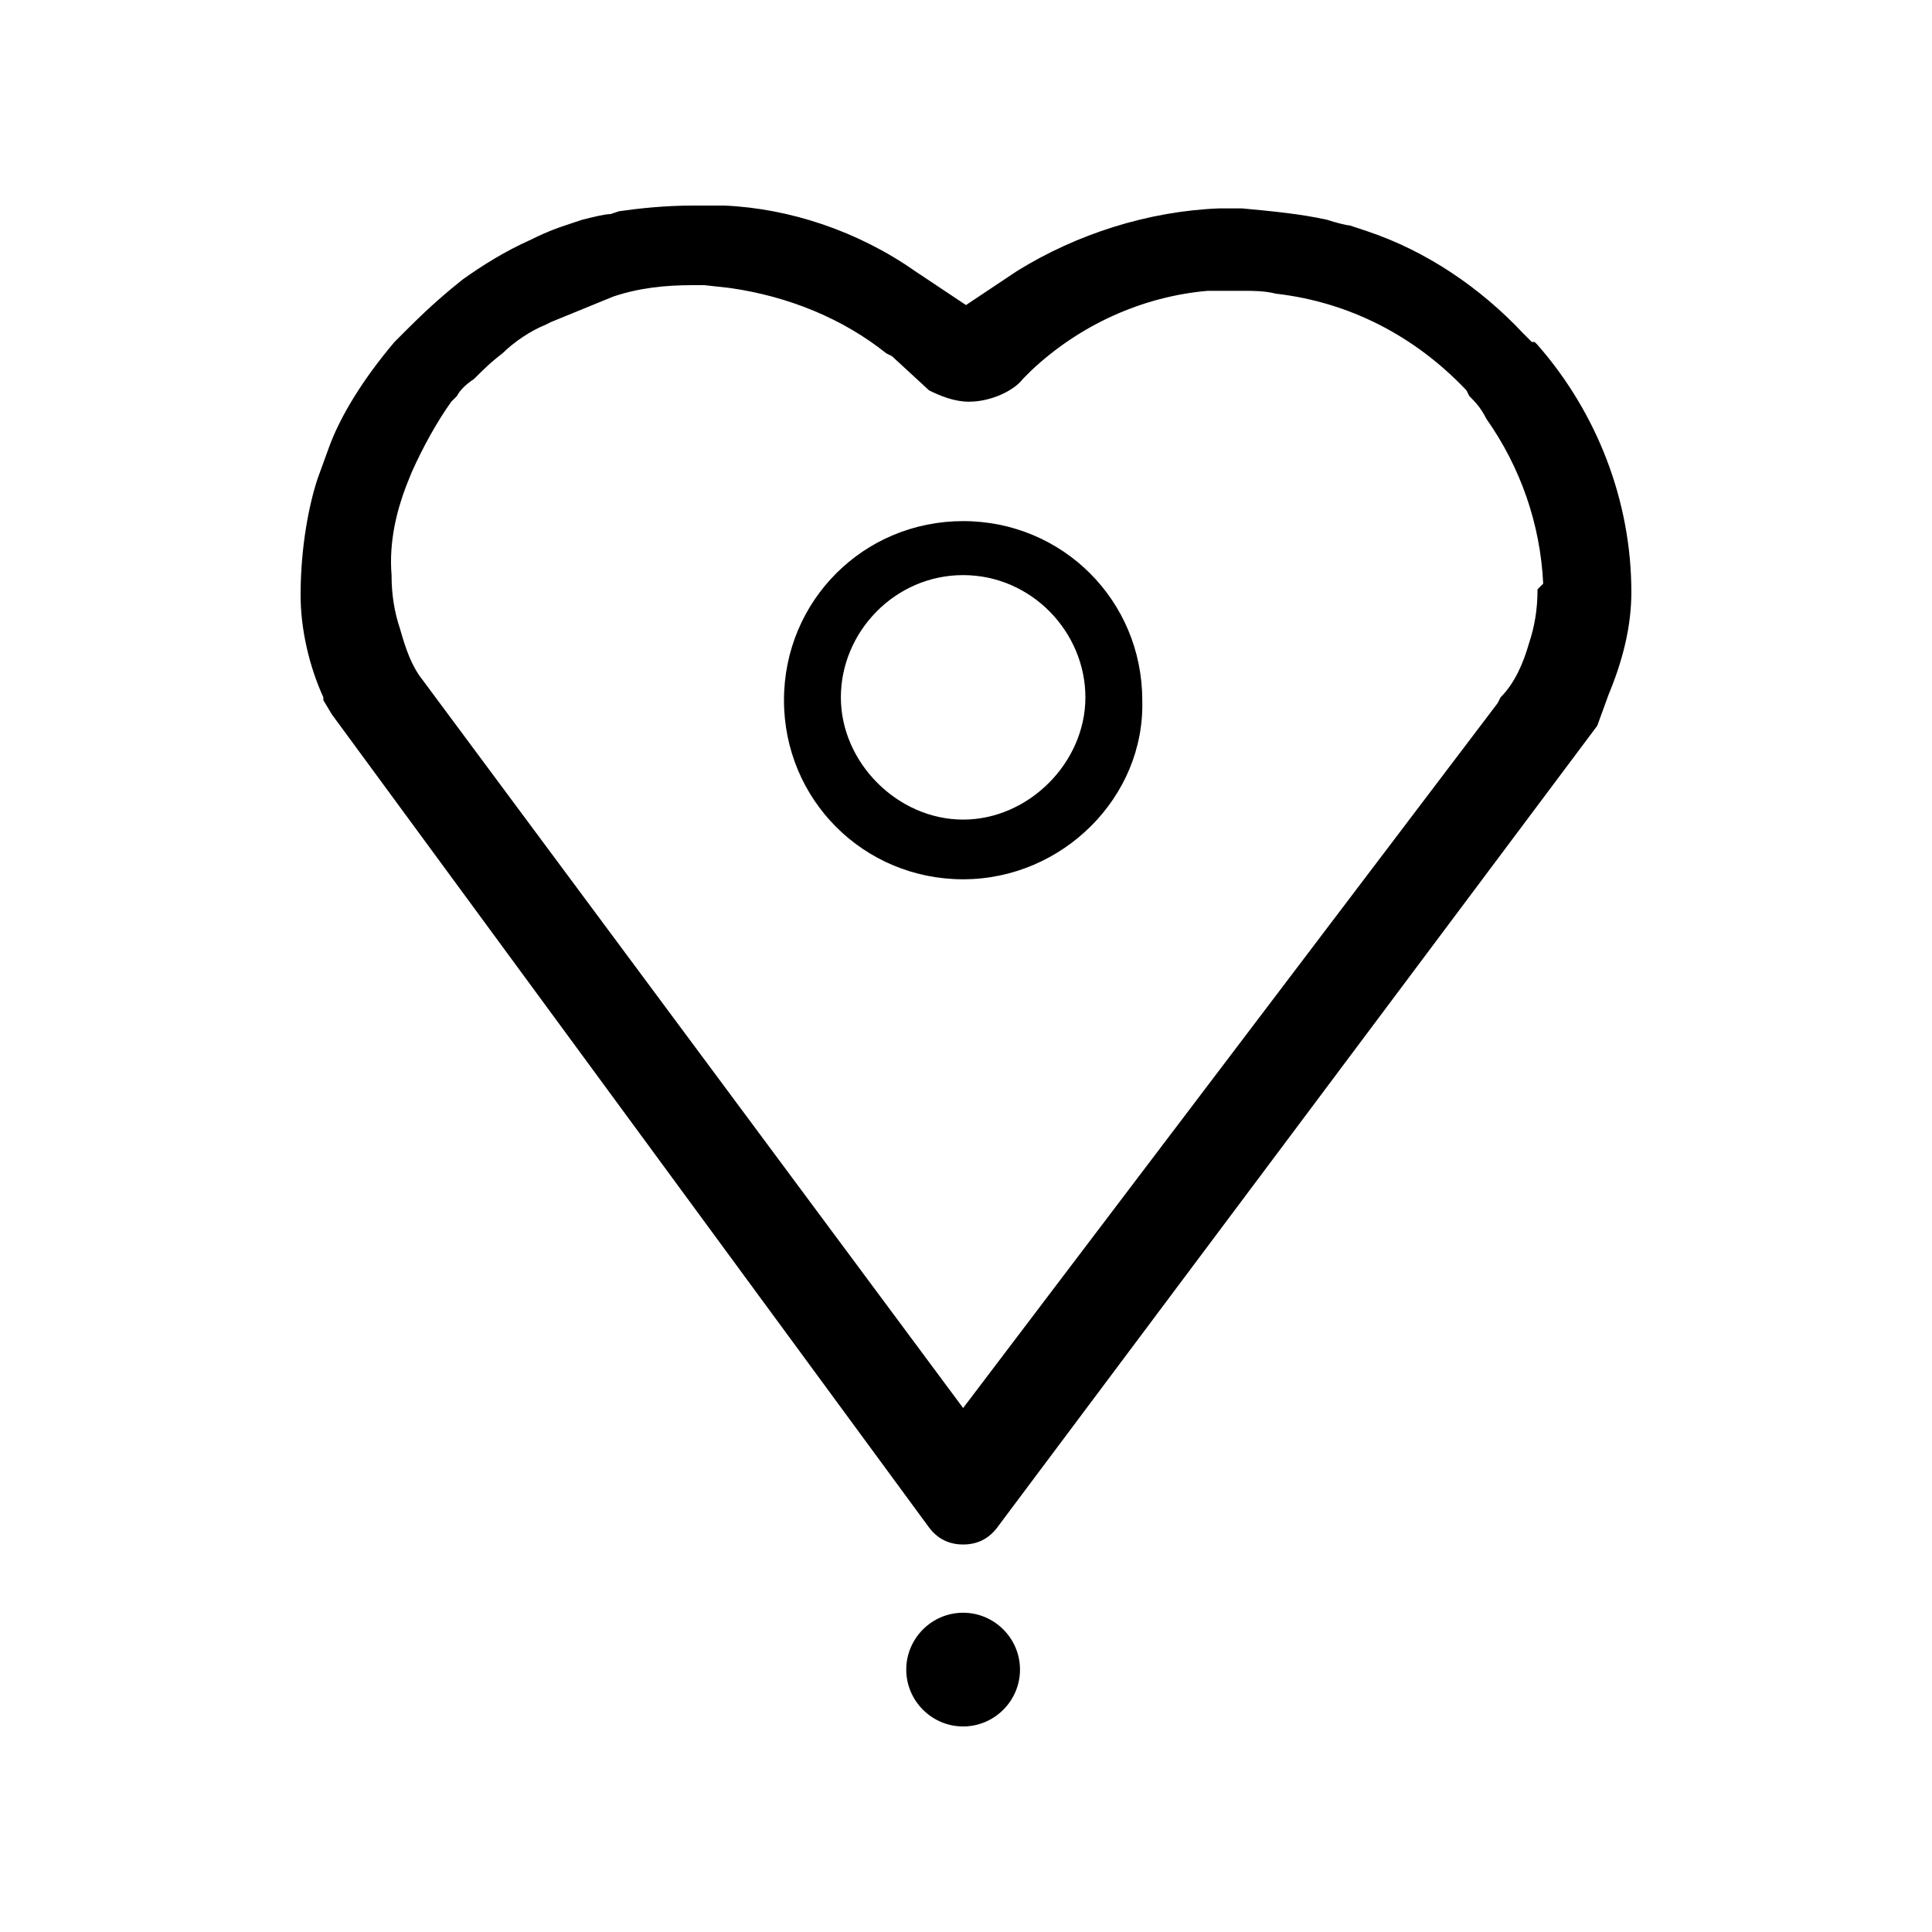
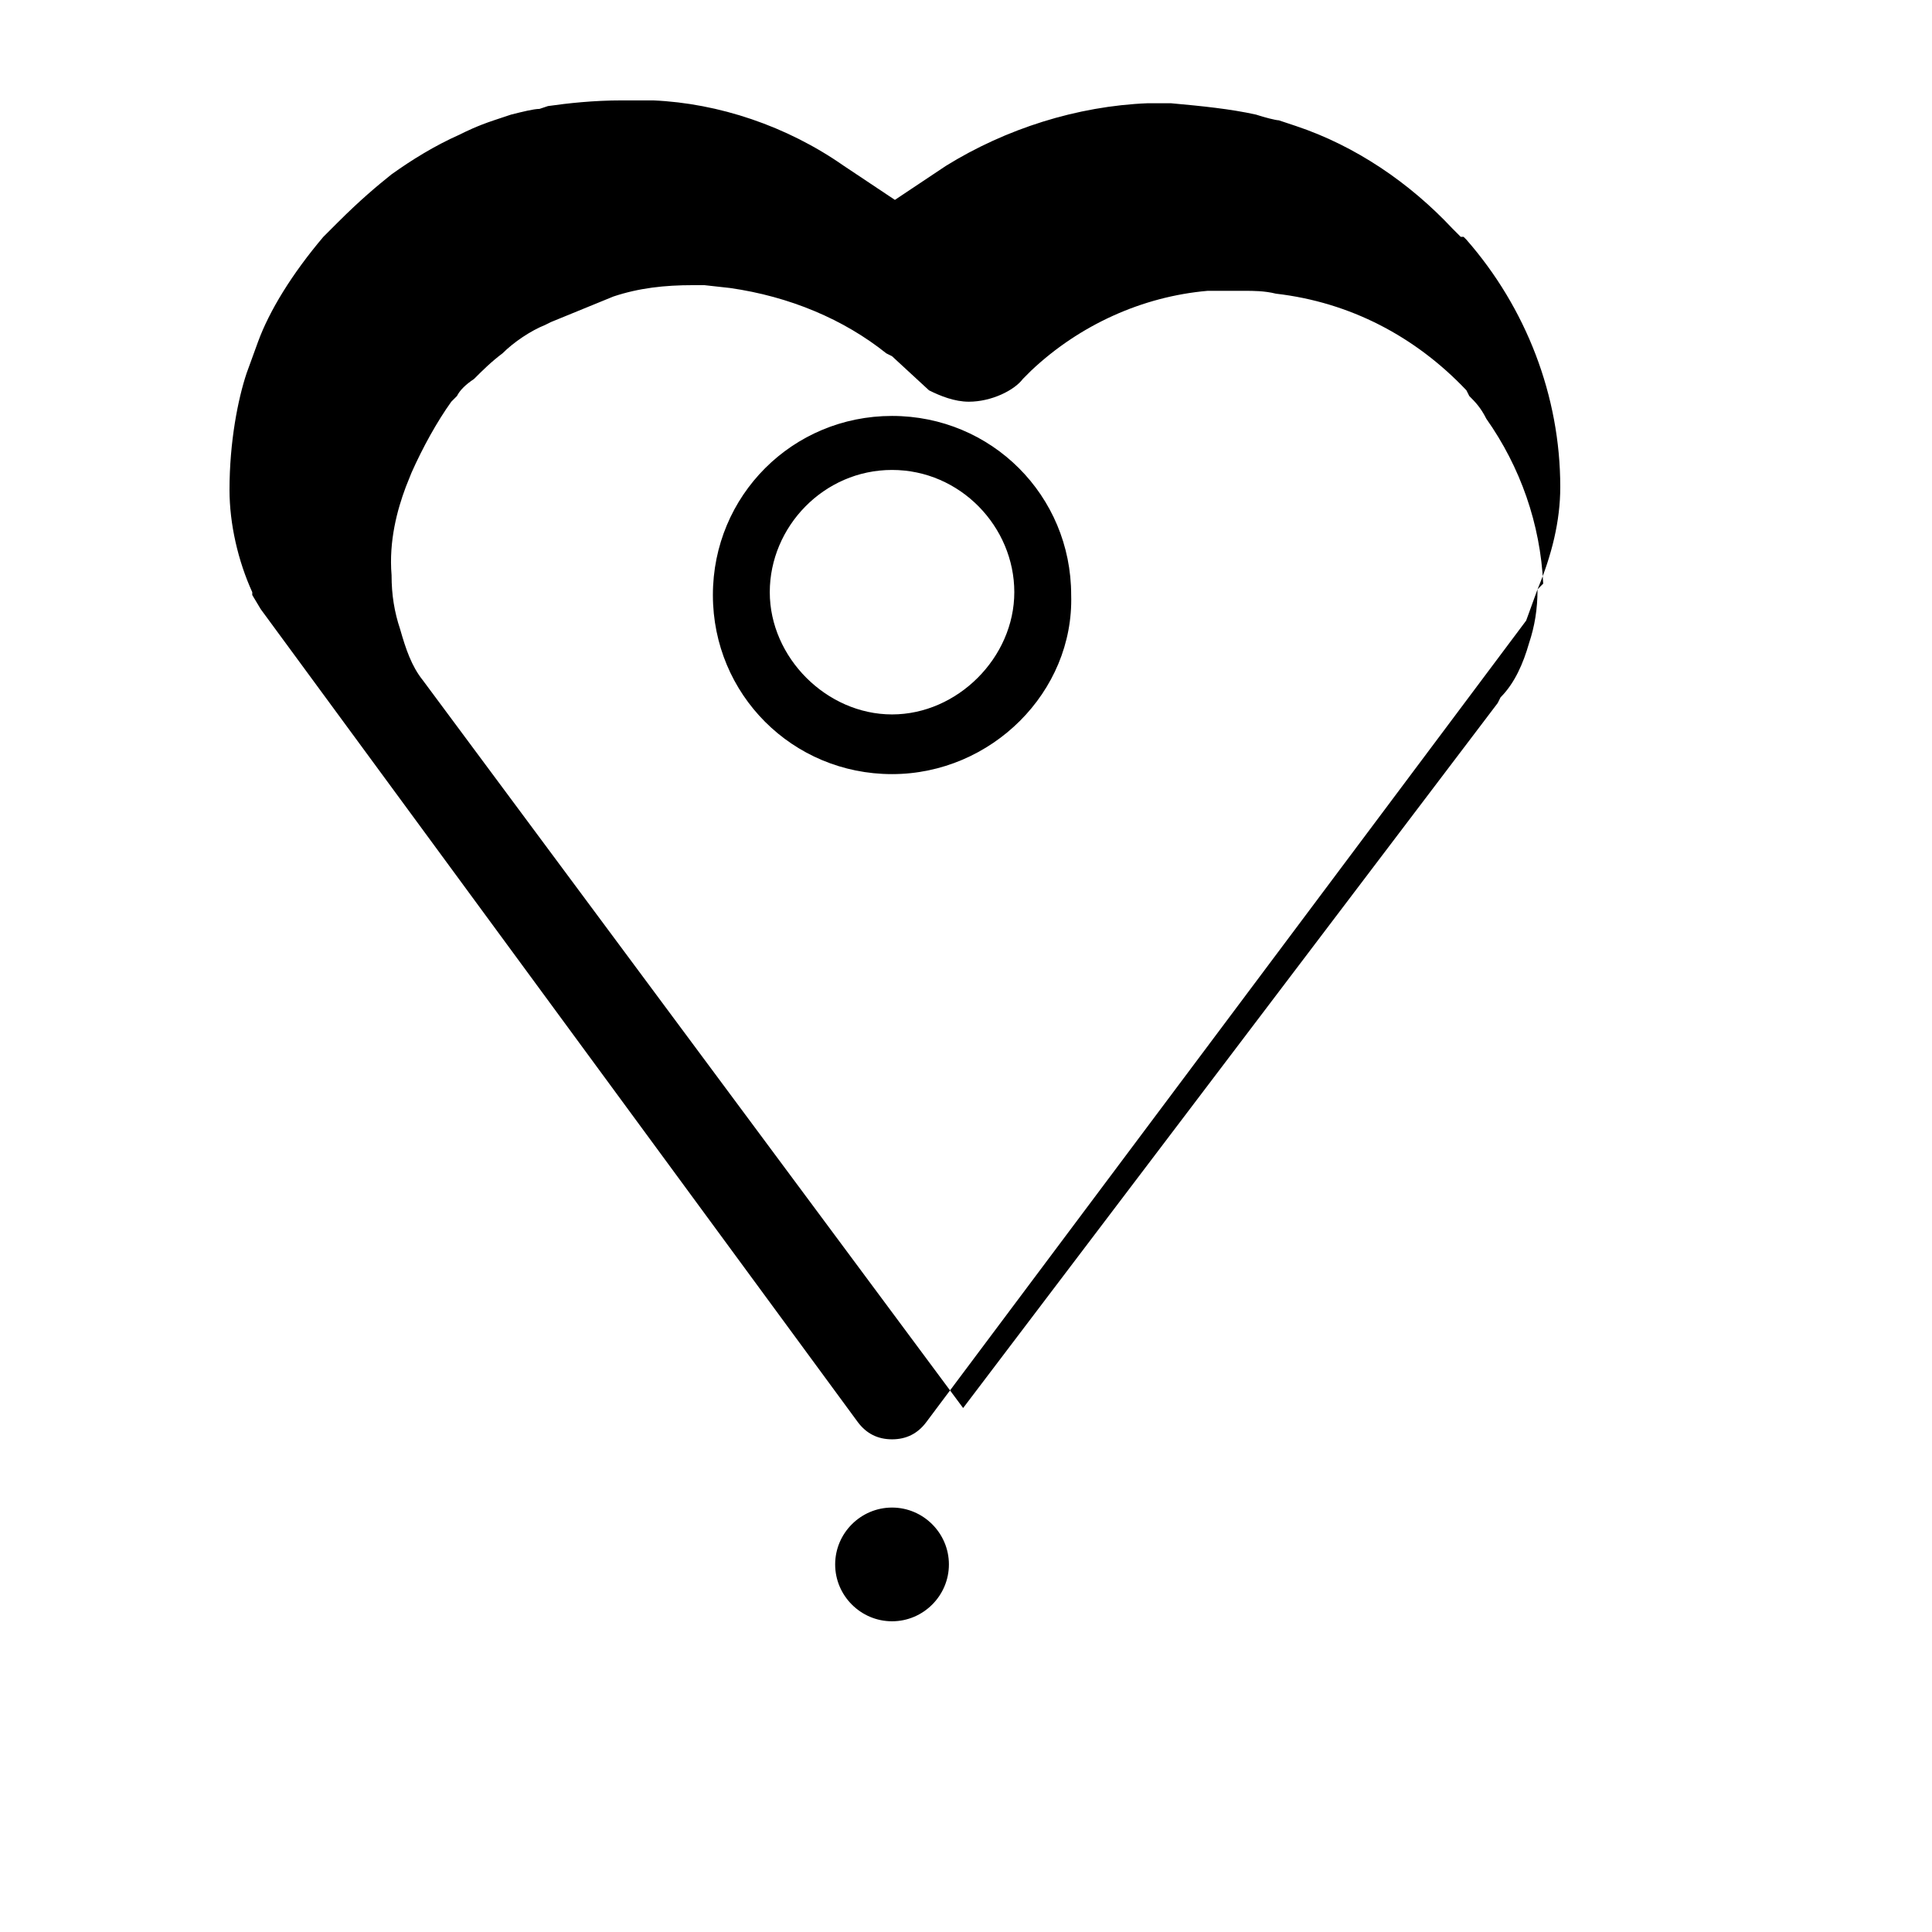
<svg xmlns="http://www.w3.org/2000/svg" fill="#000000" width="800px" height="800px" version="1.1" viewBox="144 144 512 512">
-   <path d="m551.46 300.18c0 5.273-0.754 9.793-2.262 14.312-1.508 5.273-3.766 10.547-7.535 14.312l-0.754 1.508-141.67 186.83-143.18-192.86c-3.012-3.766-4.519-8.285-6.027-13.559-1.508-4.519-2.262-9.043-2.262-14.316-0.75-9.039 1.508-17.324 3.769-23.352l1.508-3.769c3.012-6.777 6.781-13.559 10.551-18.832l1.504-1.508c0.754-1.508 2.262-3.012 4.523-4.519 2.262-2.262 4.519-4.519 7.535-6.781 3.016-3.012 7.535-6.027 11.305-7.531l1.508-0.754 16.578-6.781c6.781-2.262 13.562-3.012 21.098-3.012h3.016l6.781 0.75c15.824 2.262 30.141 8.289 41.445 17.328l1.508 0.754 9.797 9.039c3.012 1.508 6.781 3.016 10.551 3.016 6.027 0 12.055-3.016 14.316-6.027l2.262-2.262c12.809-12.051 29.387-19.586 46.719-21.094h9.797c2.262 0 5.273 0 8.289 0.754 19.594 2.262 36.926 11.301 50.488 25.613l0.754 1.508c1.508 1.508 3.016 3.016 4.519 6.027 9.043 12.809 14.32 27.875 15.074 43.695zm18.84 27.871c3.766-9.039 6.027-18.078 6.027-27.117 0-24.109-9.043-47.465-24.867-65.543l-0.754-0.754h-0.754l-2.262-2.262c-11.301-12.055-25.621-21.848-41.445-27.121l-2.262-0.754-2.258-0.75c-0.754 0-3.769-0.754-6.031-1.508-6.781-1.508-14.316-2.262-22.605-3.016h-6.027c-18.84 0.754-37.68 6.781-53.504 16.574l-13.562 9.043-13.566-9.043c-15.07-10.547-33.156-16.574-50.488-17.324h-8.289c-7.535 0-14.316 0.75-19.594 1.504l-2.258 0.754c-1.508 0-4.523 0.754-7.535 1.508l-4.523 1.508c-4.519 1.504-7.535 3.012-9.043 3.766-6.781 3.012-12.809 6.781-18.086 10.547-3.766 3.012-8.289 6.781-14.316 12.809l-1.508 1.504c-0.754 0.754-1.508 1.508-2.262 2.262-8.289 9.793-14.316 19.586-17.332 27.875l-3.012 8.285c-2.262 6.781-4.523 18.082-4.523 30.887 0 9.043 2.262 18.836 6.031 27.121v0.754l2.258 3.766 158.25 215.46c2.262 3.012 5.273 4.519 9.043 4.519 3.766 0 6.781-1.508 9.043-4.519l159-212.45zm-171.06 48.969c-26.375 0-47.477-21.094-47.477-47.461 0-26.367 21.102-47.461 47.477-47.461s47.473 21.094 47.473 47.461c0.754 25.613-21.098 47.461-47.473 47.461zm0-80.609c-18.086 0-32.402 15.07-32.402 32.395 0 17.328 15.07 32.395 32.402 32.395 17.332 0 32.402-15.066 32.402-32.395 0-17.324-14.316-32.395-32.402-32.395zm0 274.98c-8.289 0-15.074 6.781-15.074 15.07 0 8.285 6.785 15.066 15.074 15.066 8.289 0 15.07-6.781 15.07-15.066 0-8.289-6.781-15.07-15.07-15.07z" fill-rule="evenodd" />
+   <path d="m551.46 300.18c0 5.273-0.754 9.793-2.262 14.312-1.508 5.273-3.766 10.547-7.535 14.312l-0.754 1.508-141.67 186.83-143.18-192.86c-3.012-3.766-4.519-8.285-6.027-13.559-1.508-4.519-2.262-9.043-2.262-14.316-0.75-9.039 1.508-17.324 3.769-23.352l1.508-3.769c3.012-6.777 6.781-13.559 10.551-18.832l1.504-1.508c0.754-1.508 2.262-3.012 4.523-4.519 2.262-2.262 4.519-4.519 7.535-6.781 3.016-3.012 7.535-6.027 11.305-7.531l1.508-0.754 16.578-6.781c6.781-2.262 13.562-3.012 21.098-3.012h3.016l6.781 0.75c15.824 2.262 30.141 8.289 41.445 17.328l1.508 0.754 9.797 9.039c3.012 1.508 6.781 3.016 10.551 3.016 6.027 0 12.055-3.016 14.316-6.027l2.262-2.262c12.809-12.051 29.387-19.586 46.719-21.094h9.797c2.262 0 5.273 0 8.289 0.754 19.594 2.262 36.926 11.301 50.488 25.613l0.754 1.508c1.508 1.508 3.016 3.016 4.519 6.027 9.043 12.809 14.32 27.875 15.074 43.695zc3.766-9.039 6.027-18.078 6.027-27.117 0-24.109-9.043-47.465-24.867-65.543l-0.754-0.754h-0.754l-2.262-2.262c-11.301-12.055-25.621-21.848-41.445-27.121l-2.262-0.754-2.258-0.75c-0.754 0-3.769-0.754-6.031-1.508-6.781-1.508-14.316-2.262-22.605-3.016h-6.027c-18.84 0.754-37.68 6.781-53.504 16.574l-13.562 9.043-13.566-9.043c-15.07-10.547-33.156-16.574-50.488-17.324h-8.289c-7.535 0-14.316 0.75-19.594 1.504l-2.258 0.754c-1.508 0-4.523 0.754-7.535 1.508l-4.523 1.508c-4.519 1.504-7.535 3.012-9.043 3.766-6.781 3.012-12.809 6.781-18.086 10.547-3.766 3.012-8.289 6.781-14.316 12.809l-1.508 1.504c-0.754 0.754-1.508 1.508-2.262 2.262-8.289 9.793-14.316 19.586-17.332 27.875l-3.012 8.285c-2.262 6.781-4.523 18.082-4.523 30.887 0 9.043 2.262 18.836 6.031 27.121v0.754l2.258 3.766 158.25 215.46c2.262 3.012 5.273 4.519 9.043 4.519 3.766 0 6.781-1.508 9.043-4.519l159-212.45zm-171.06 48.969c-26.375 0-47.477-21.094-47.477-47.461 0-26.367 21.102-47.461 47.477-47.461s47.473 21.094 47.473 47.461c0.754 25.613-21.098 47.461-47.473 47.461zm0-80.609c-18.086 0-32.402 15.07-32.402 32.395 0 17.328 15.07 32.395 32.402 32.395 17.332 0 32.402-15.066 32.402-32.395 0-17.324-14.316-32.395-32.402-32.395zm0 274.98c-8.289 0-15.074 6.781-15.074 15.07 0 8.285 6.785 15.066 15.074 15.066 8.289 0 15.07-6.781 15.07-15.066 0-8.289-6.781-15.07-15.07-15.07z" fill-rule="evenodd" />
</svg>